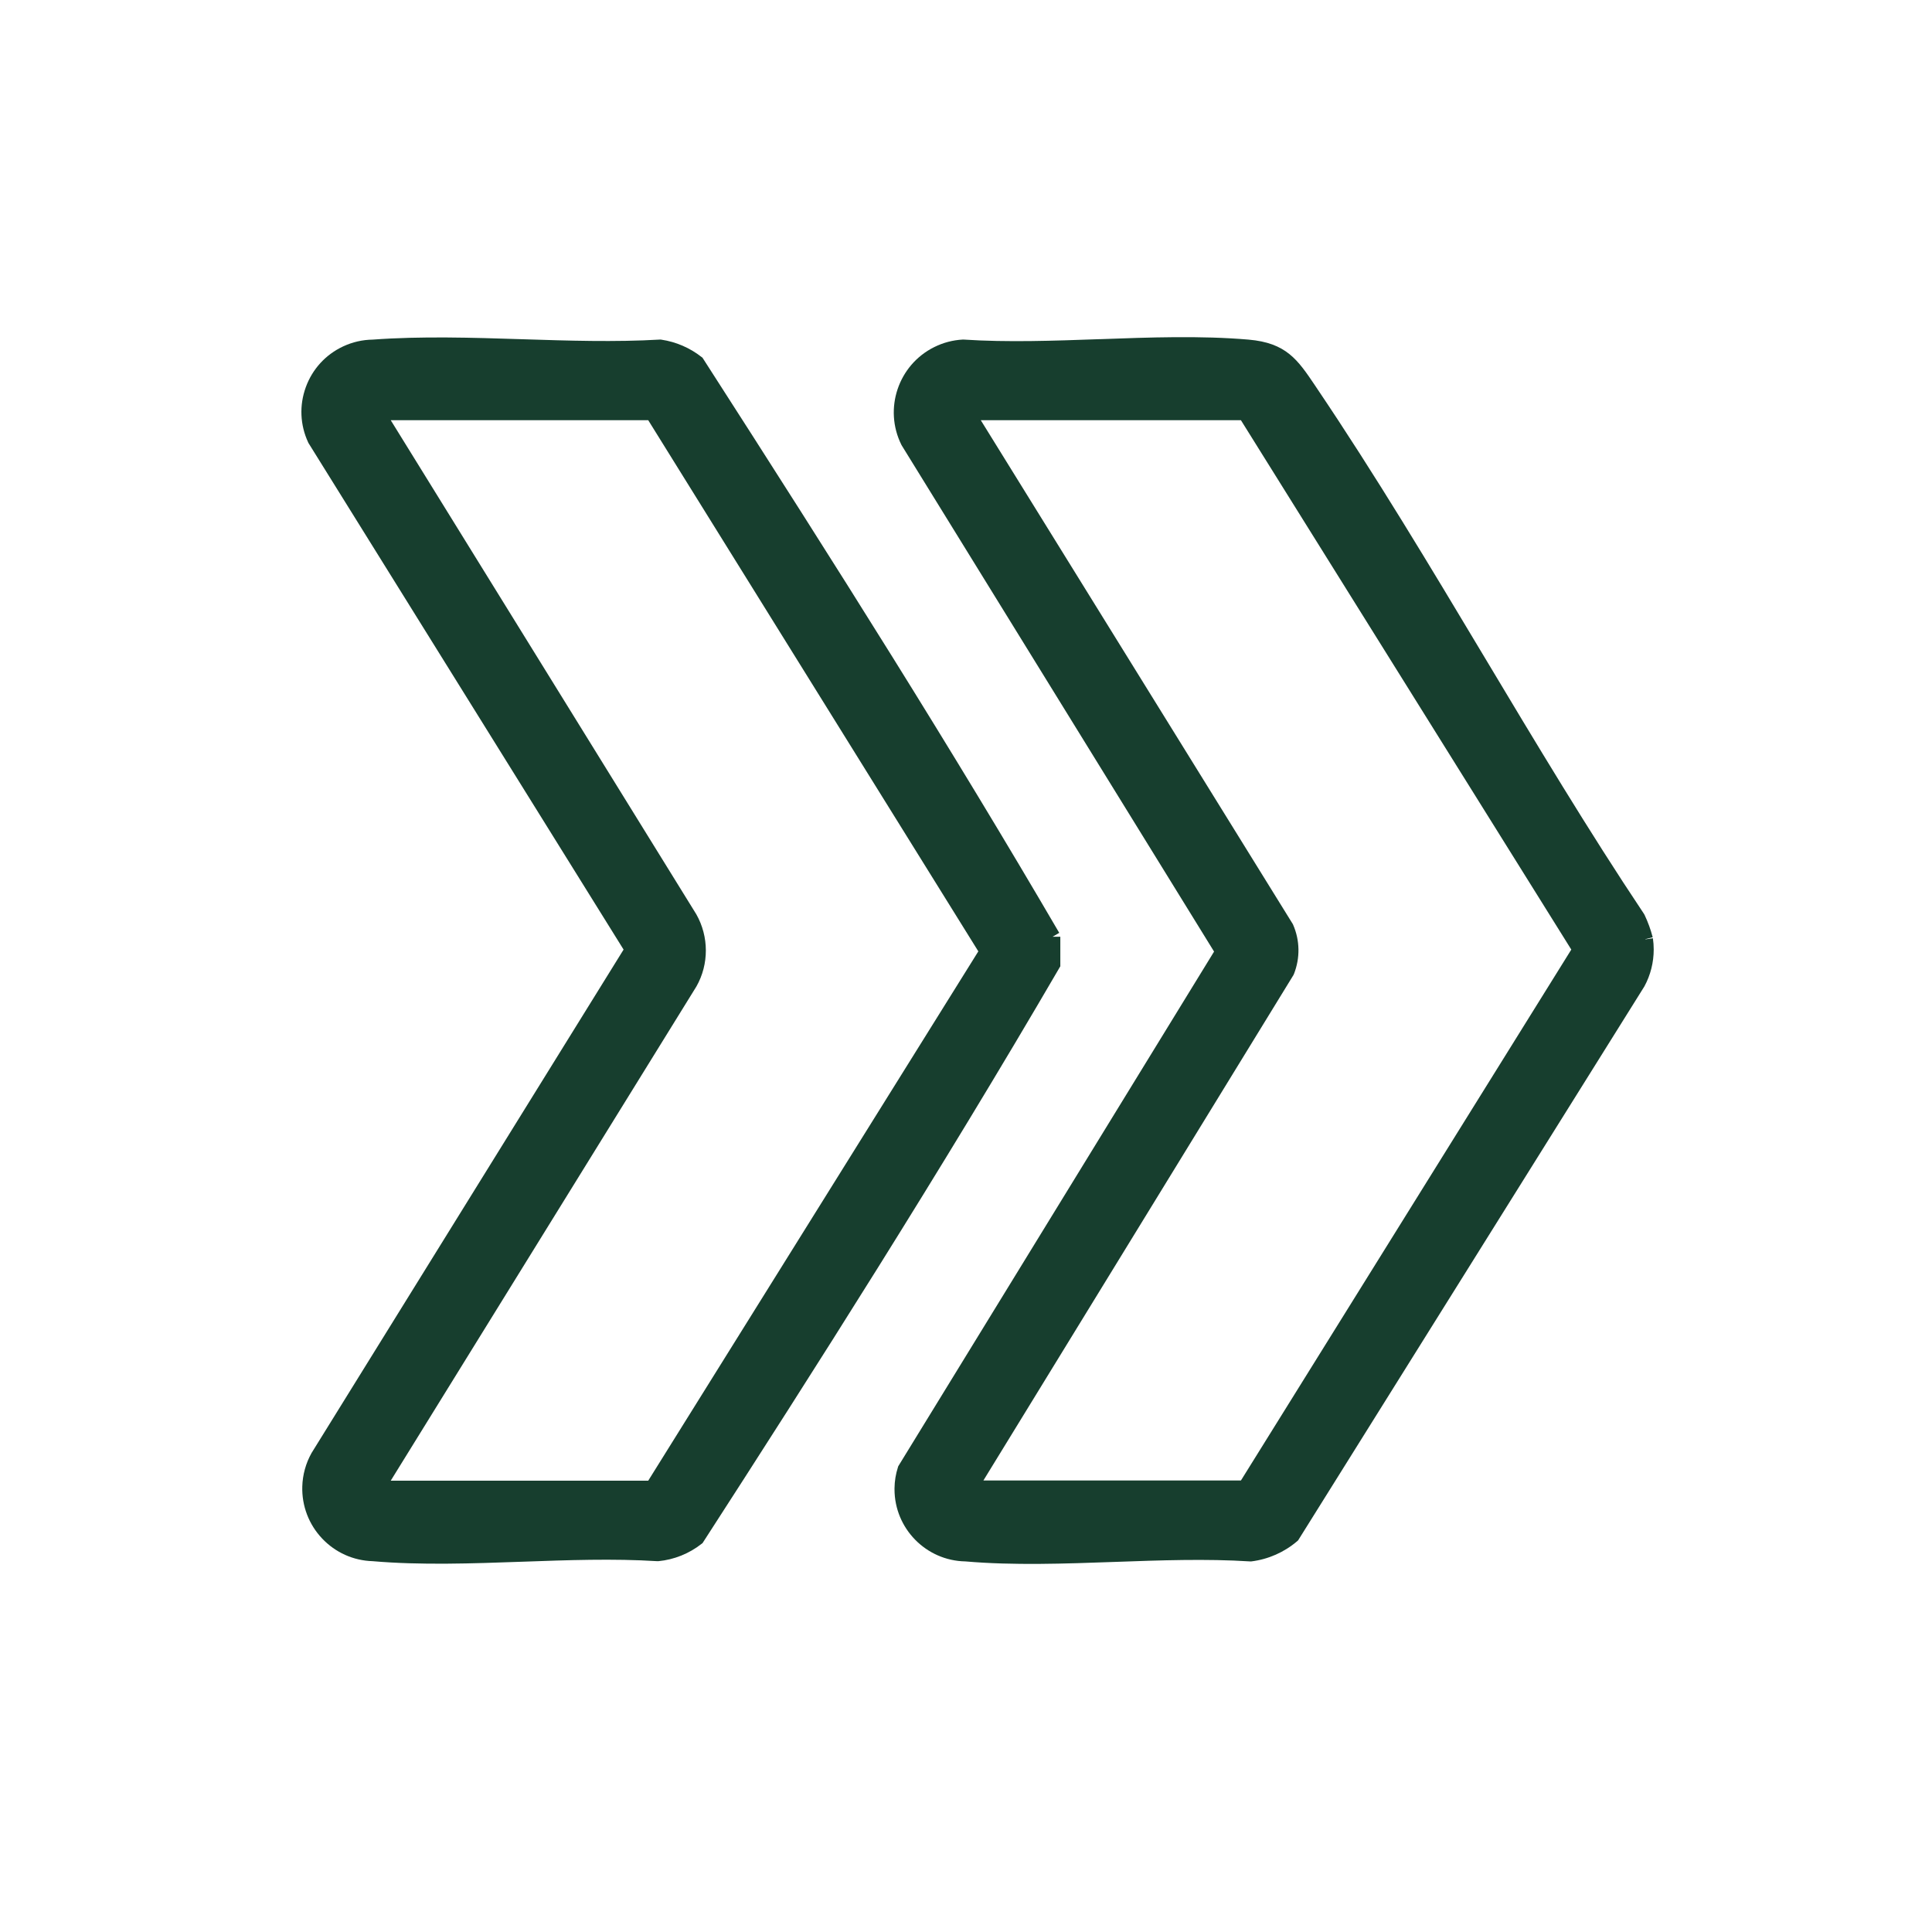
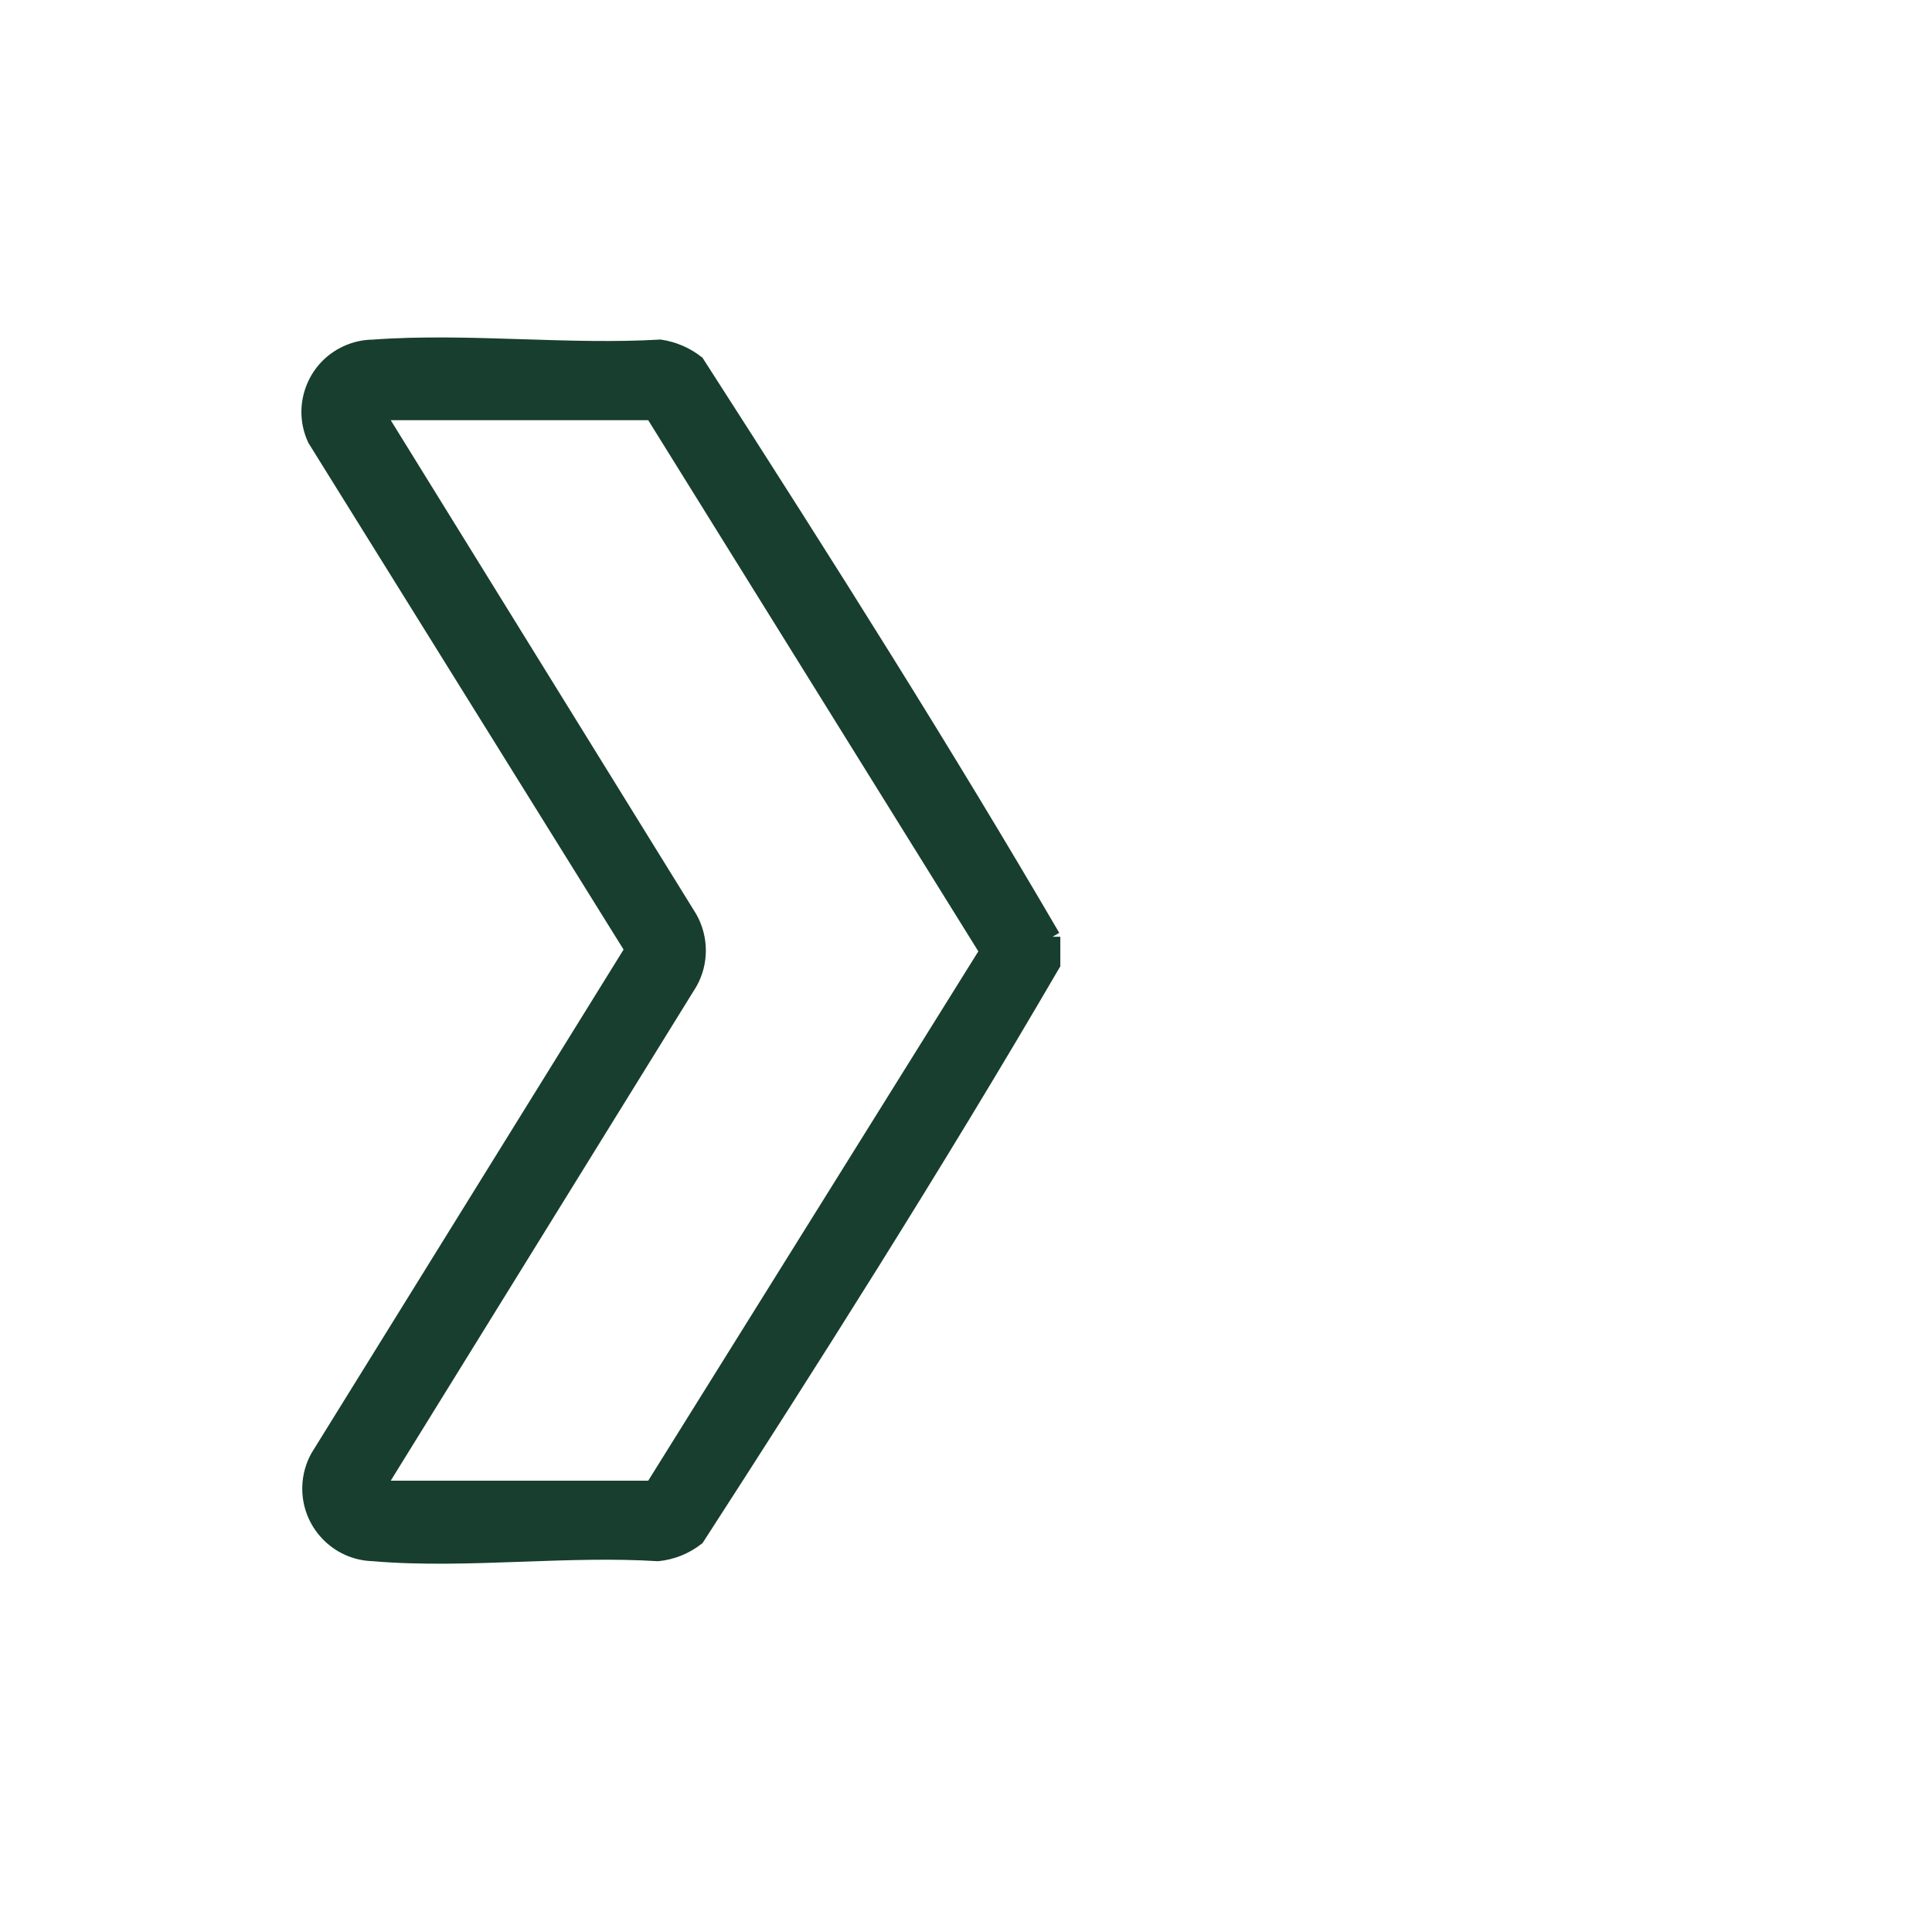
<svg xmlns="http://www.w3.org/2000/svg" id="Ebene_1" version="1.1" viewBox="0 0 500 500">
  <defs>
    <style>
      .st0 {
        fill: #173e2e;
      }
    </style>
  </defs>
  <path class="st0" d="M170.08,404.03h.32c4.08-.4,7.94-1.95,11.16-4.48l.26-.2.18-.28c28.35-43.9,61.46-95.89,92.14-148.54l.27-.46v-7.65h-1.99l1.71-1c-27.75-47.52-56.9-93.75-92.13-148.54l-.18-.28-.26-.21c-3-2.36-6.59-3.91-10.36-4.48l-.2-.03h-.21c-11.54.68-23.77.29-35.6-.09-12.87-.41-26.18-.83-38.74.1-2.66.04-5.22.63-7.63,1.75-4.53,2.11-7.97,5.86-9.68,10.56s-1.49,9.78.62,14.31l.05.11,81.57,131.13-80.75,130.28c-1.49,2.65-2.32,5.65-2.4,8.69-.14,4.98,1.68,9.79,5.13,13.44,3.44,3.63,8.08,5.72,13.07,5.87,12.43,1.08,25.82.6,38.76.14,11.64-.42,23.68-.85,34.9-.14h-.01ZM167.76,383.2h-66.64l79.12-127.92c3.25-5.74,3.25-12.87-.04-18.67l-79.08-127.86h66.64l85.43,137.46-85.43,136.99h0Z" />
-   <path class="st0" d="M284.62,87.77c-11.76.42-23.92.86-35.24.11h-.24c-2.58.14-5.06.8-7.37,1.95-9.31,4.63-13.12,15.98-8.49,25.29l.04.08,80.88,131.07-81.62,133.01-.12.2-.07.23c-.57,1.77-.87,3.6-.89,5.45v.26c0,10.15,8.17,18.49,18.34,18.67,12.42,1.08,25.79.59,38.72.13,11.65-.42,23.7-.85,34.93-.13h.36c4.39-.55,8.5-2.36,11.86-5.23l.23-.2,89.57-143.29.06-.1c1.59-2.92,2.41-6.23,2.41-9.54,0-.97-.07-1.94-.21-2.91l-1.96.29v-.05l1.91-.5c-.52-1.99-1.23-3.94-2.11-5.79l-.14-.25c-14.41-21.57-28.12-44.46-41.37-66.59-13.86-23.15-28.2-47.1-43.39-69.6l-.38-.57c-4.47-6.64-7.43-11.03-17.22-11.87-12.35-1.06-25.65-.58-38.5-.11h0ZM253.83,108.75h67.32l85.5,137-85.5,137.4h-66.65l80.22-130.77.15-.31c1.63-4.14,1.56-8.68-.22-12.77l-.06-.13-80.77-130.43h0Z" />
</svg>